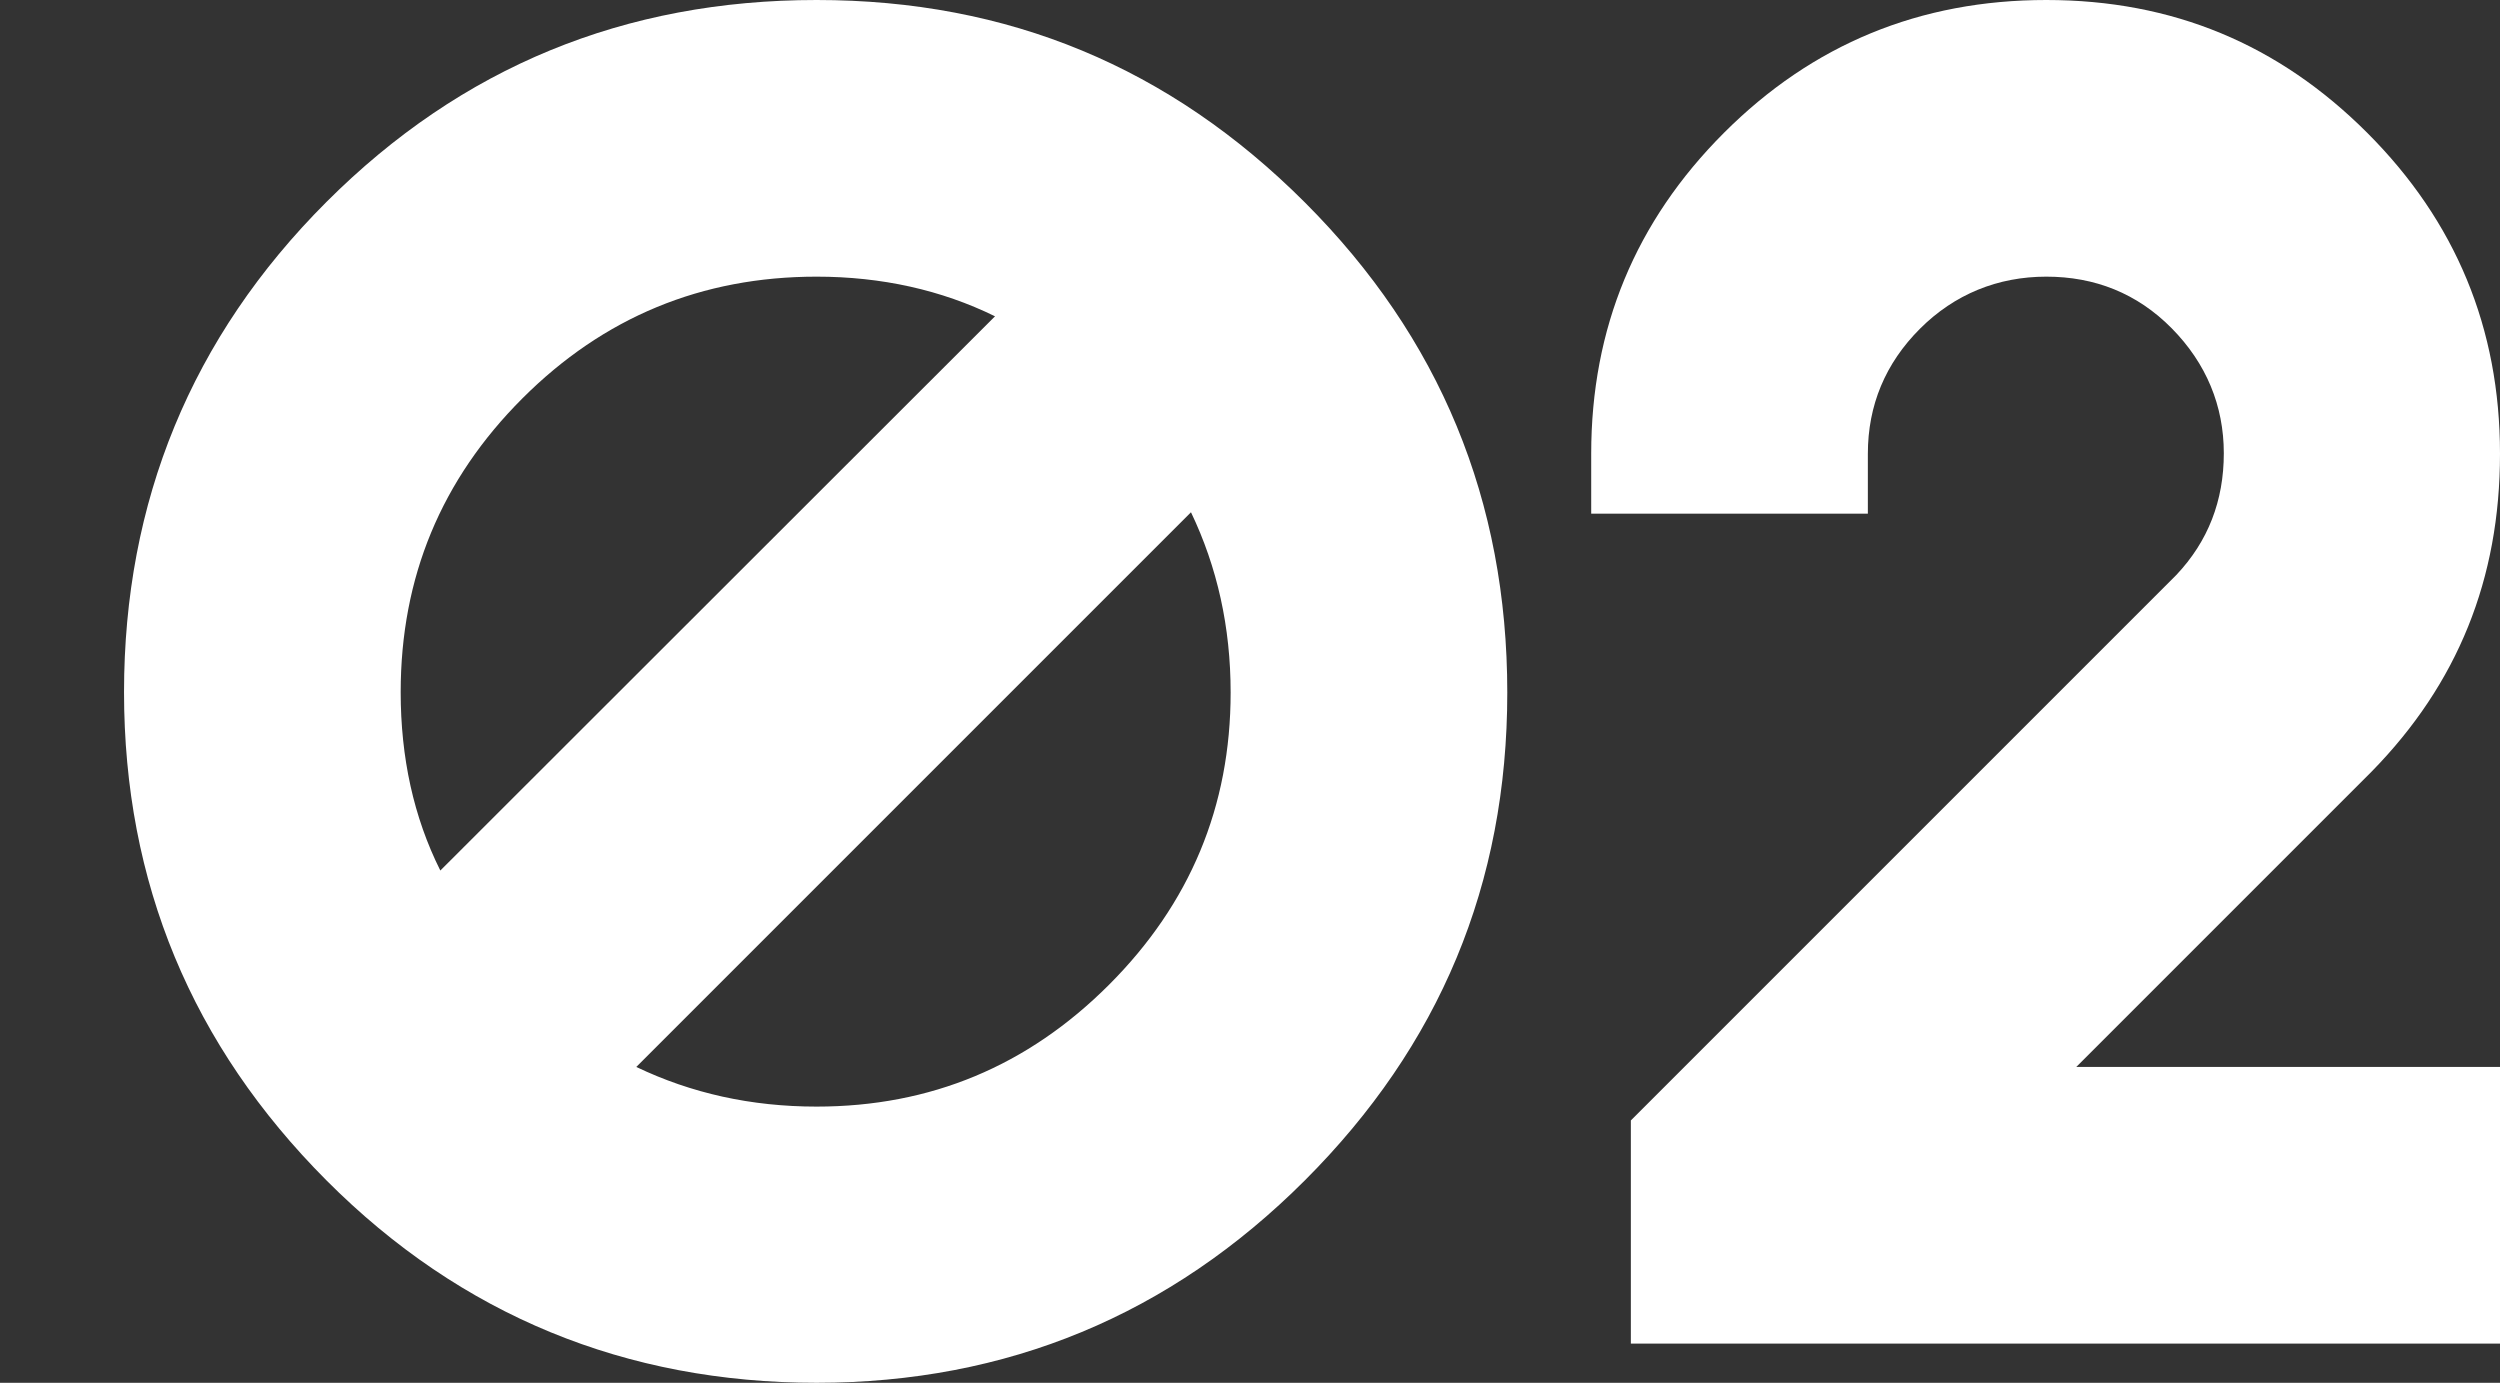
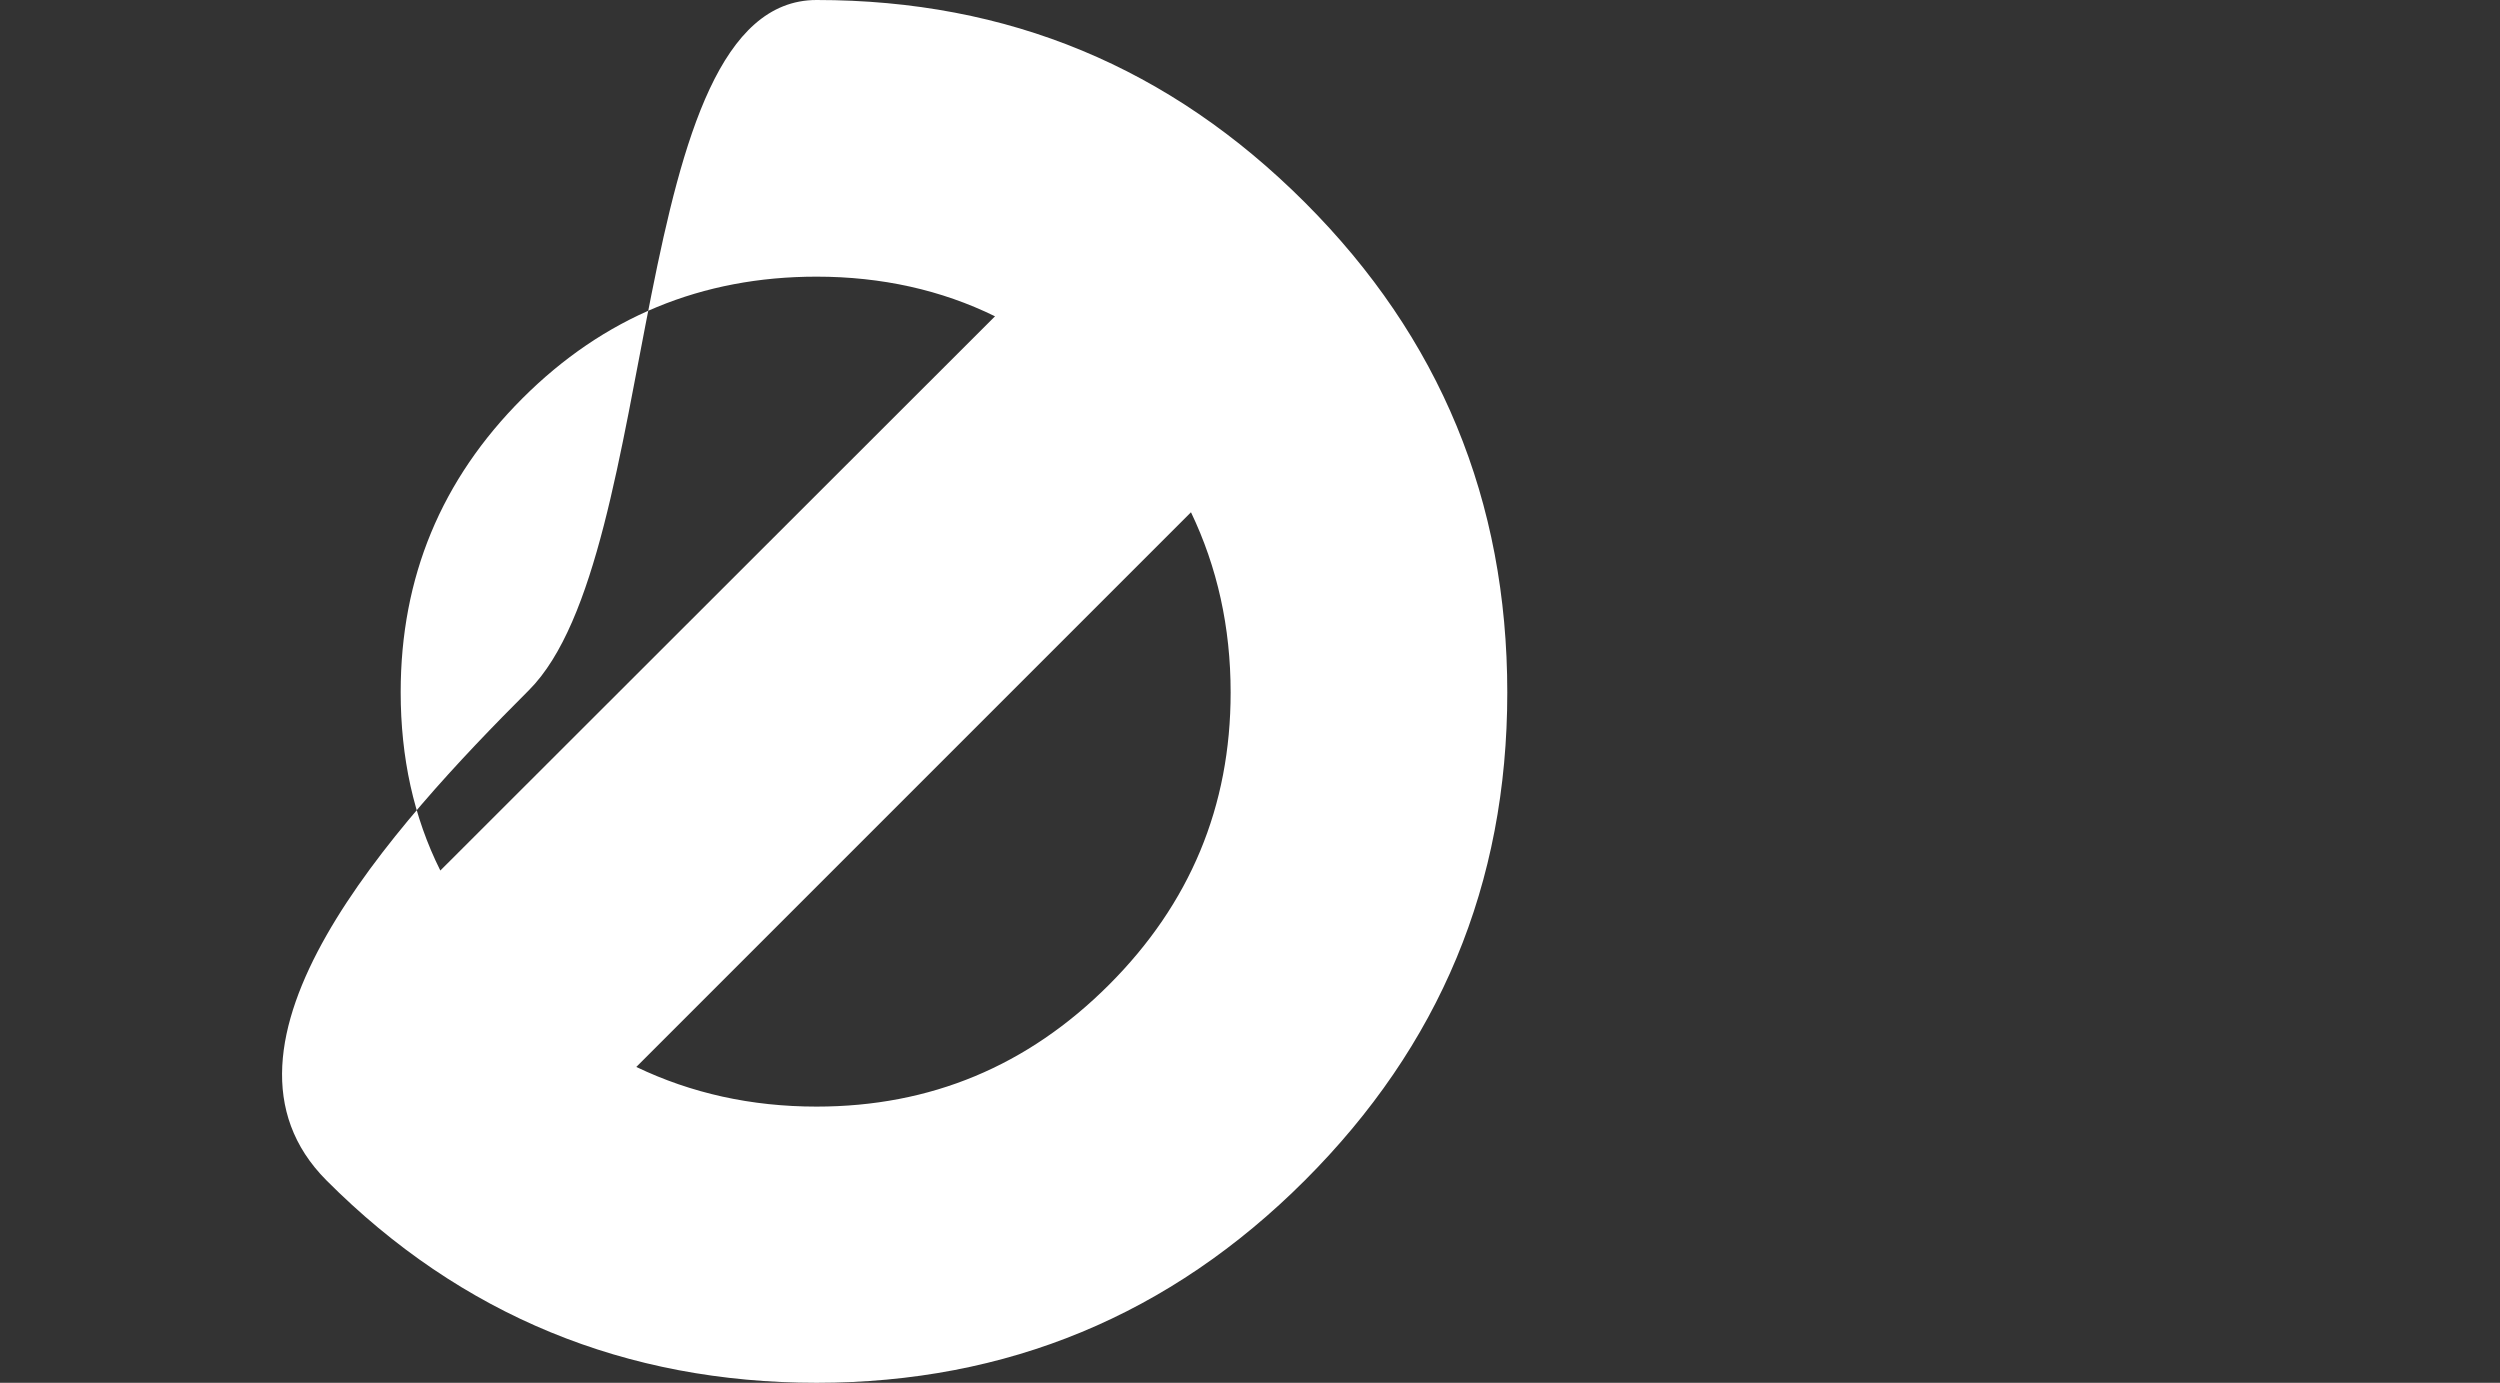
<svg xmlns="http://www.w3.org/2000/svg" version="1.1" id="Ebene_2_00000026872749117289610530000006966699112966675135_" x="0px" y="0px" viewBox="0 0 542.2 299.9" style="enable-background:new 0 0 542.2 299.9;" xml:space="preserve">
  <rect x="0" y="0" width="542.2" height="299.9" fill="#333333" stroke="none" />
  <style type="text/css"> .st0{fill:#FFFFFF;} </style>
  <g>
-     <path class="st0" d="M283,256c-29.2,29.2-64.6,43.9-105.9,43.9S100,285.3,70.8,256s-43.9-64.6-43.9-105.9s14.6-77,43.9-106.3 S135.5,0,177.1,0S253.7,14.6,283,43.9s43.9,64.7,43.9,106.3S312.2,226.8,283,256z M215.8,68.6c-11.6-5.7-24.6-8.6-38.7-8.6 c-24.9,0-46.2,8.8-63.8,26.4s-26.4,38.8-26.4,63.7c0,14.2,2.8,27.1,8.6,38.7L215.8,68.6L215.8,68.6z M138,231.4 c11.9,5.7,24.9,8.6,39.1,8.6c24.7,0,45.8-8.8,63.4-26.4s26.4-38.7,26.4-63.4c0-14.2-2.9-27.2-8.6-39.1L138,231.4L138,231.4z" />
-     <path class="st0" d="M345.1,98.4c0-27.2,9.6-50.4,28.8-69.6C393.1,9.6,416.4,0,443.8,0s50.4,9.6,69.6,28.8 c19.2,19.2,28.8,42.4,28.8,69.6s-9.2,49.9-27.8,68.9l-64.1,64.1h91.9v60H353.7V243L472,124.7c6.9-7.3,10.3-16.1,10.3-26.4 s-3.8-19.5-11.3-27.1S454.3,60,443.8,60s-19.9,3.8-27.4,11.3s-11.3,16.6-11.3,27.1v13h-60V98.4L345.1,98.4z" />
+     <path class="st0" d="M283,256c-29.2,29.2-64.6,43.9-105.9,43.9S100,285.3,70.8,256s14.6-77,43.9-106.3 S135.5,0,177.1,0S253.7,14.6,283,43.9s43.9,64.7,43.9,106.3S312.2,226.8,283,256z M215.8,68.6c-11.6-5.7-24.6-8.6-38.7-8.6 c-24.9,0-46.2,8.8-63.8,26.4s-26.4,38.8-26.4,63.7c0,14.2,2.8,27.1,8.6,38.7L215.8,68.6L215.8,68.6z M138,231.4 c11.9,5.7,24.9,8.6,39.1,8.6c24.7,0,45.8-8.8,63.4-26.4s26.4-38.7,26.4-63.4c0-14.2-2.9-27.2-8.6-39.1L138,231.4L138,231.4z" />
  </g>
</svg>